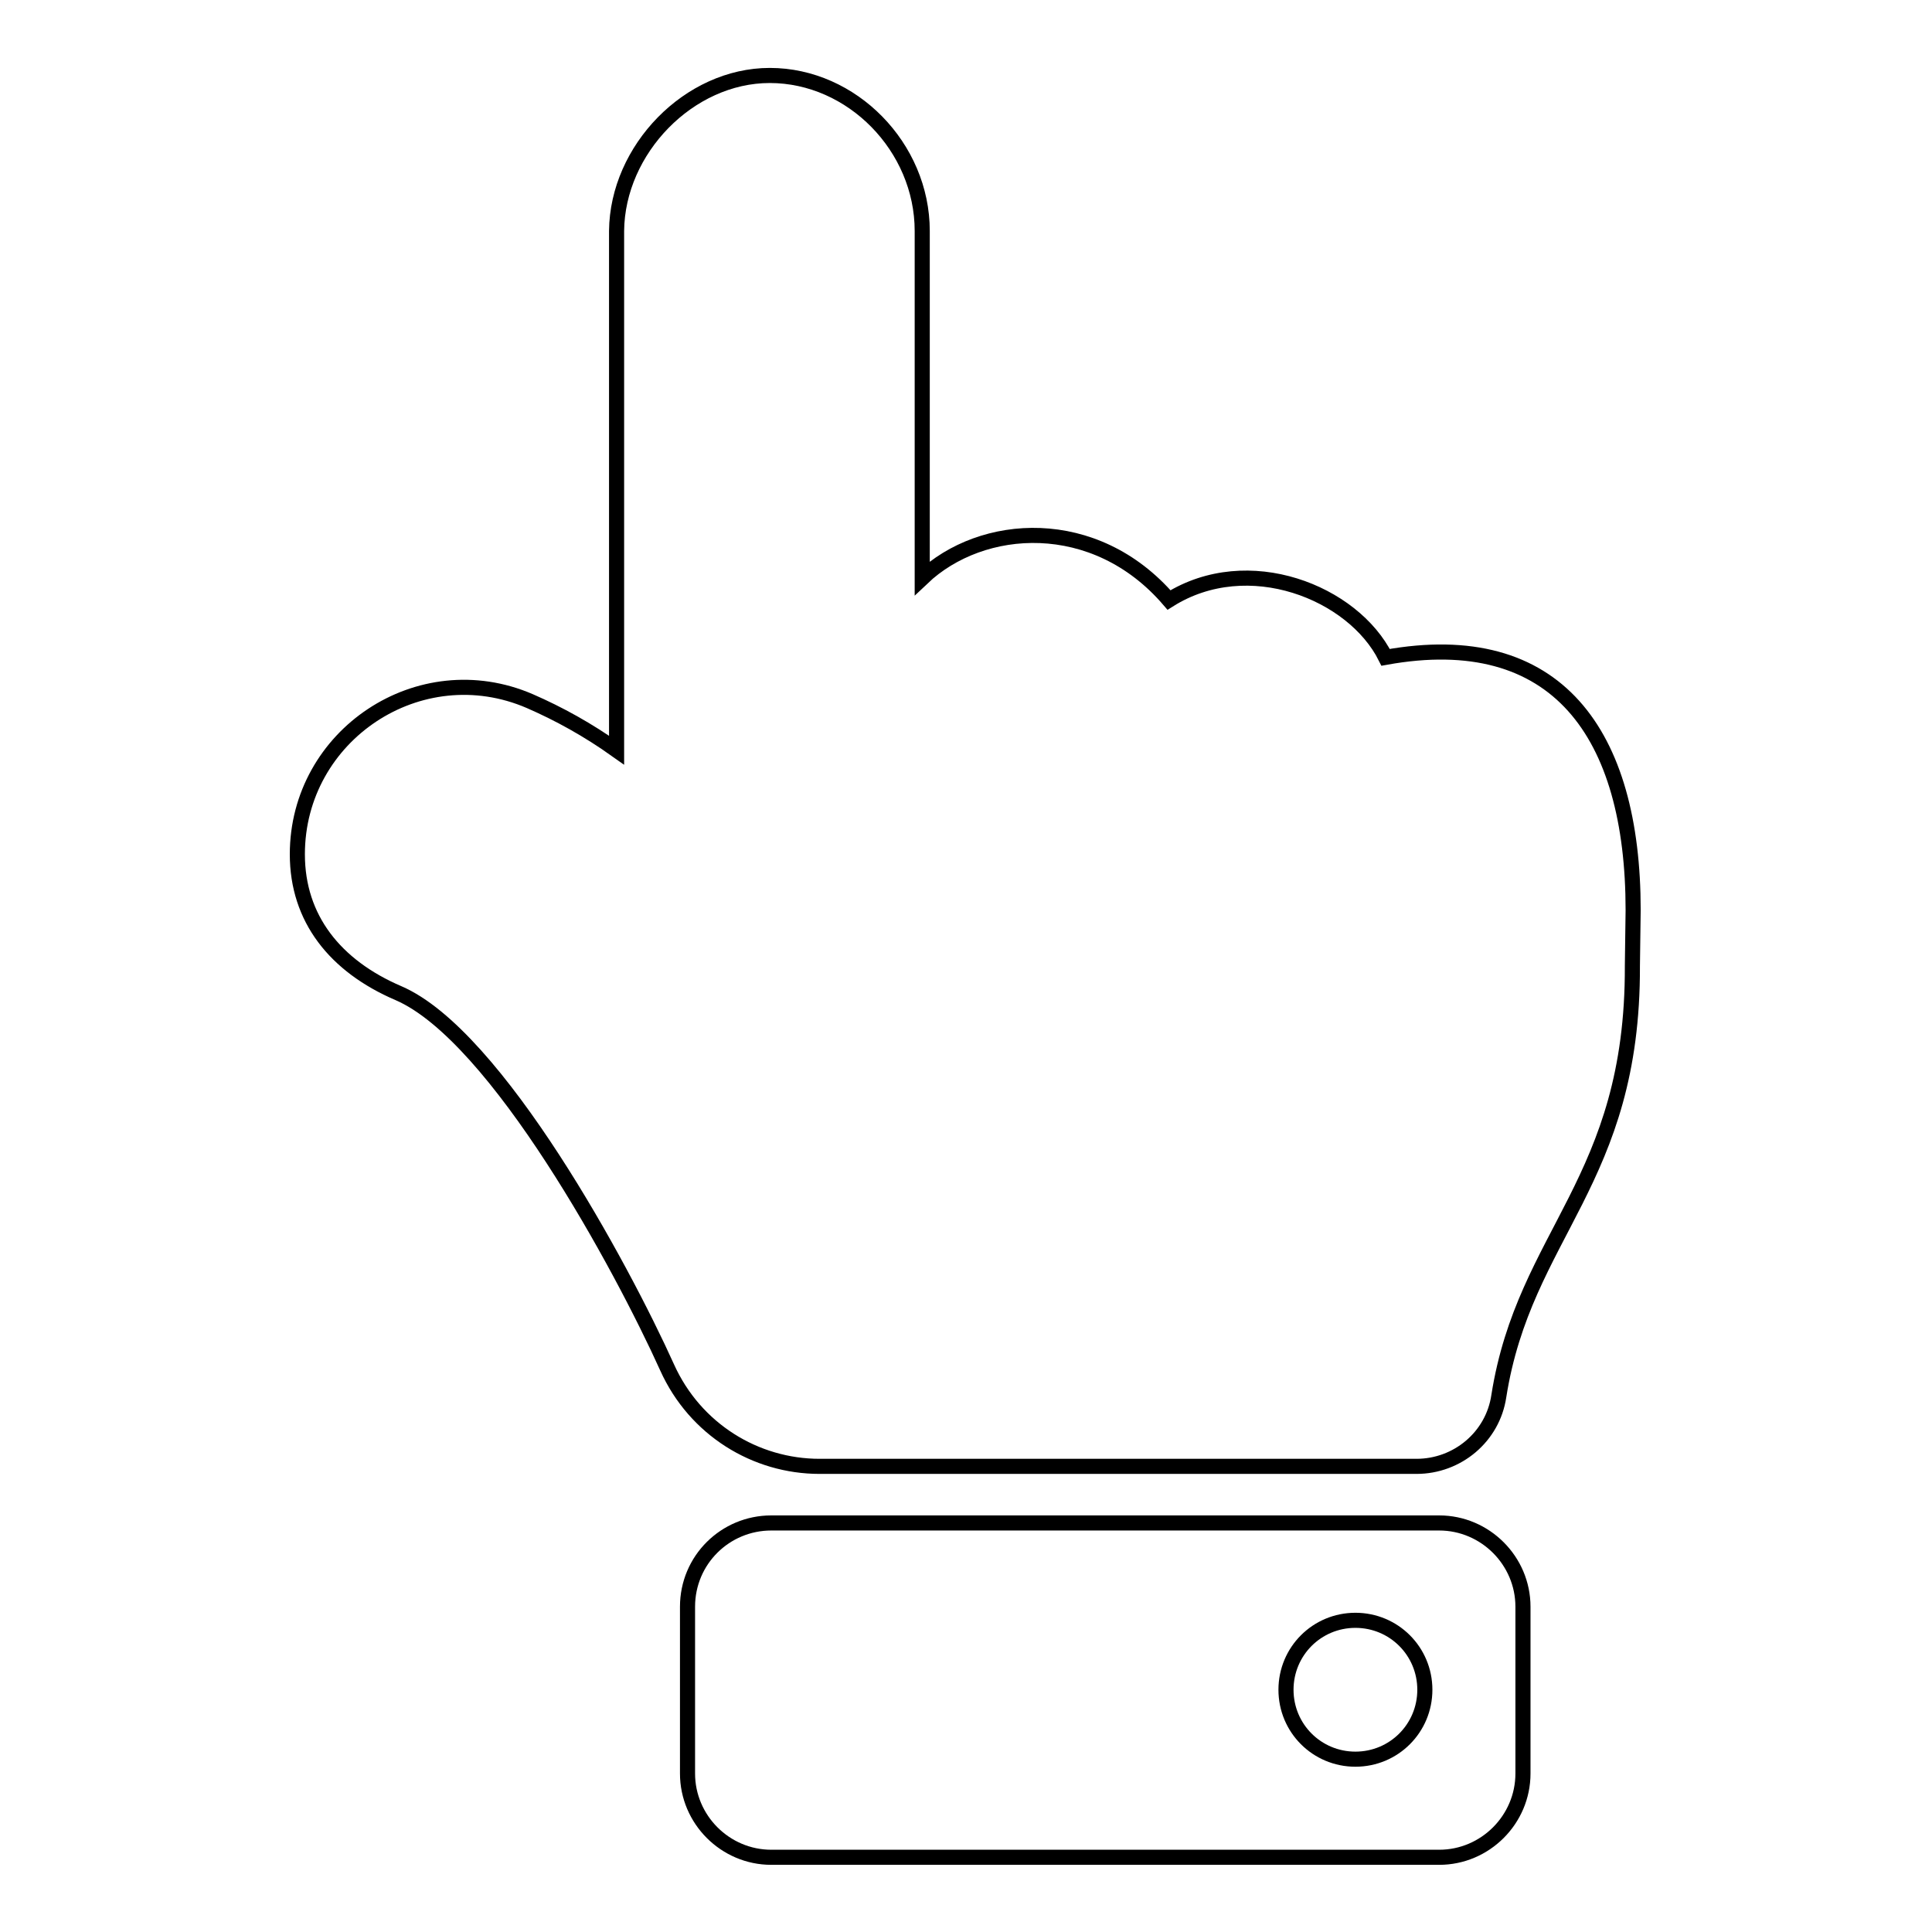
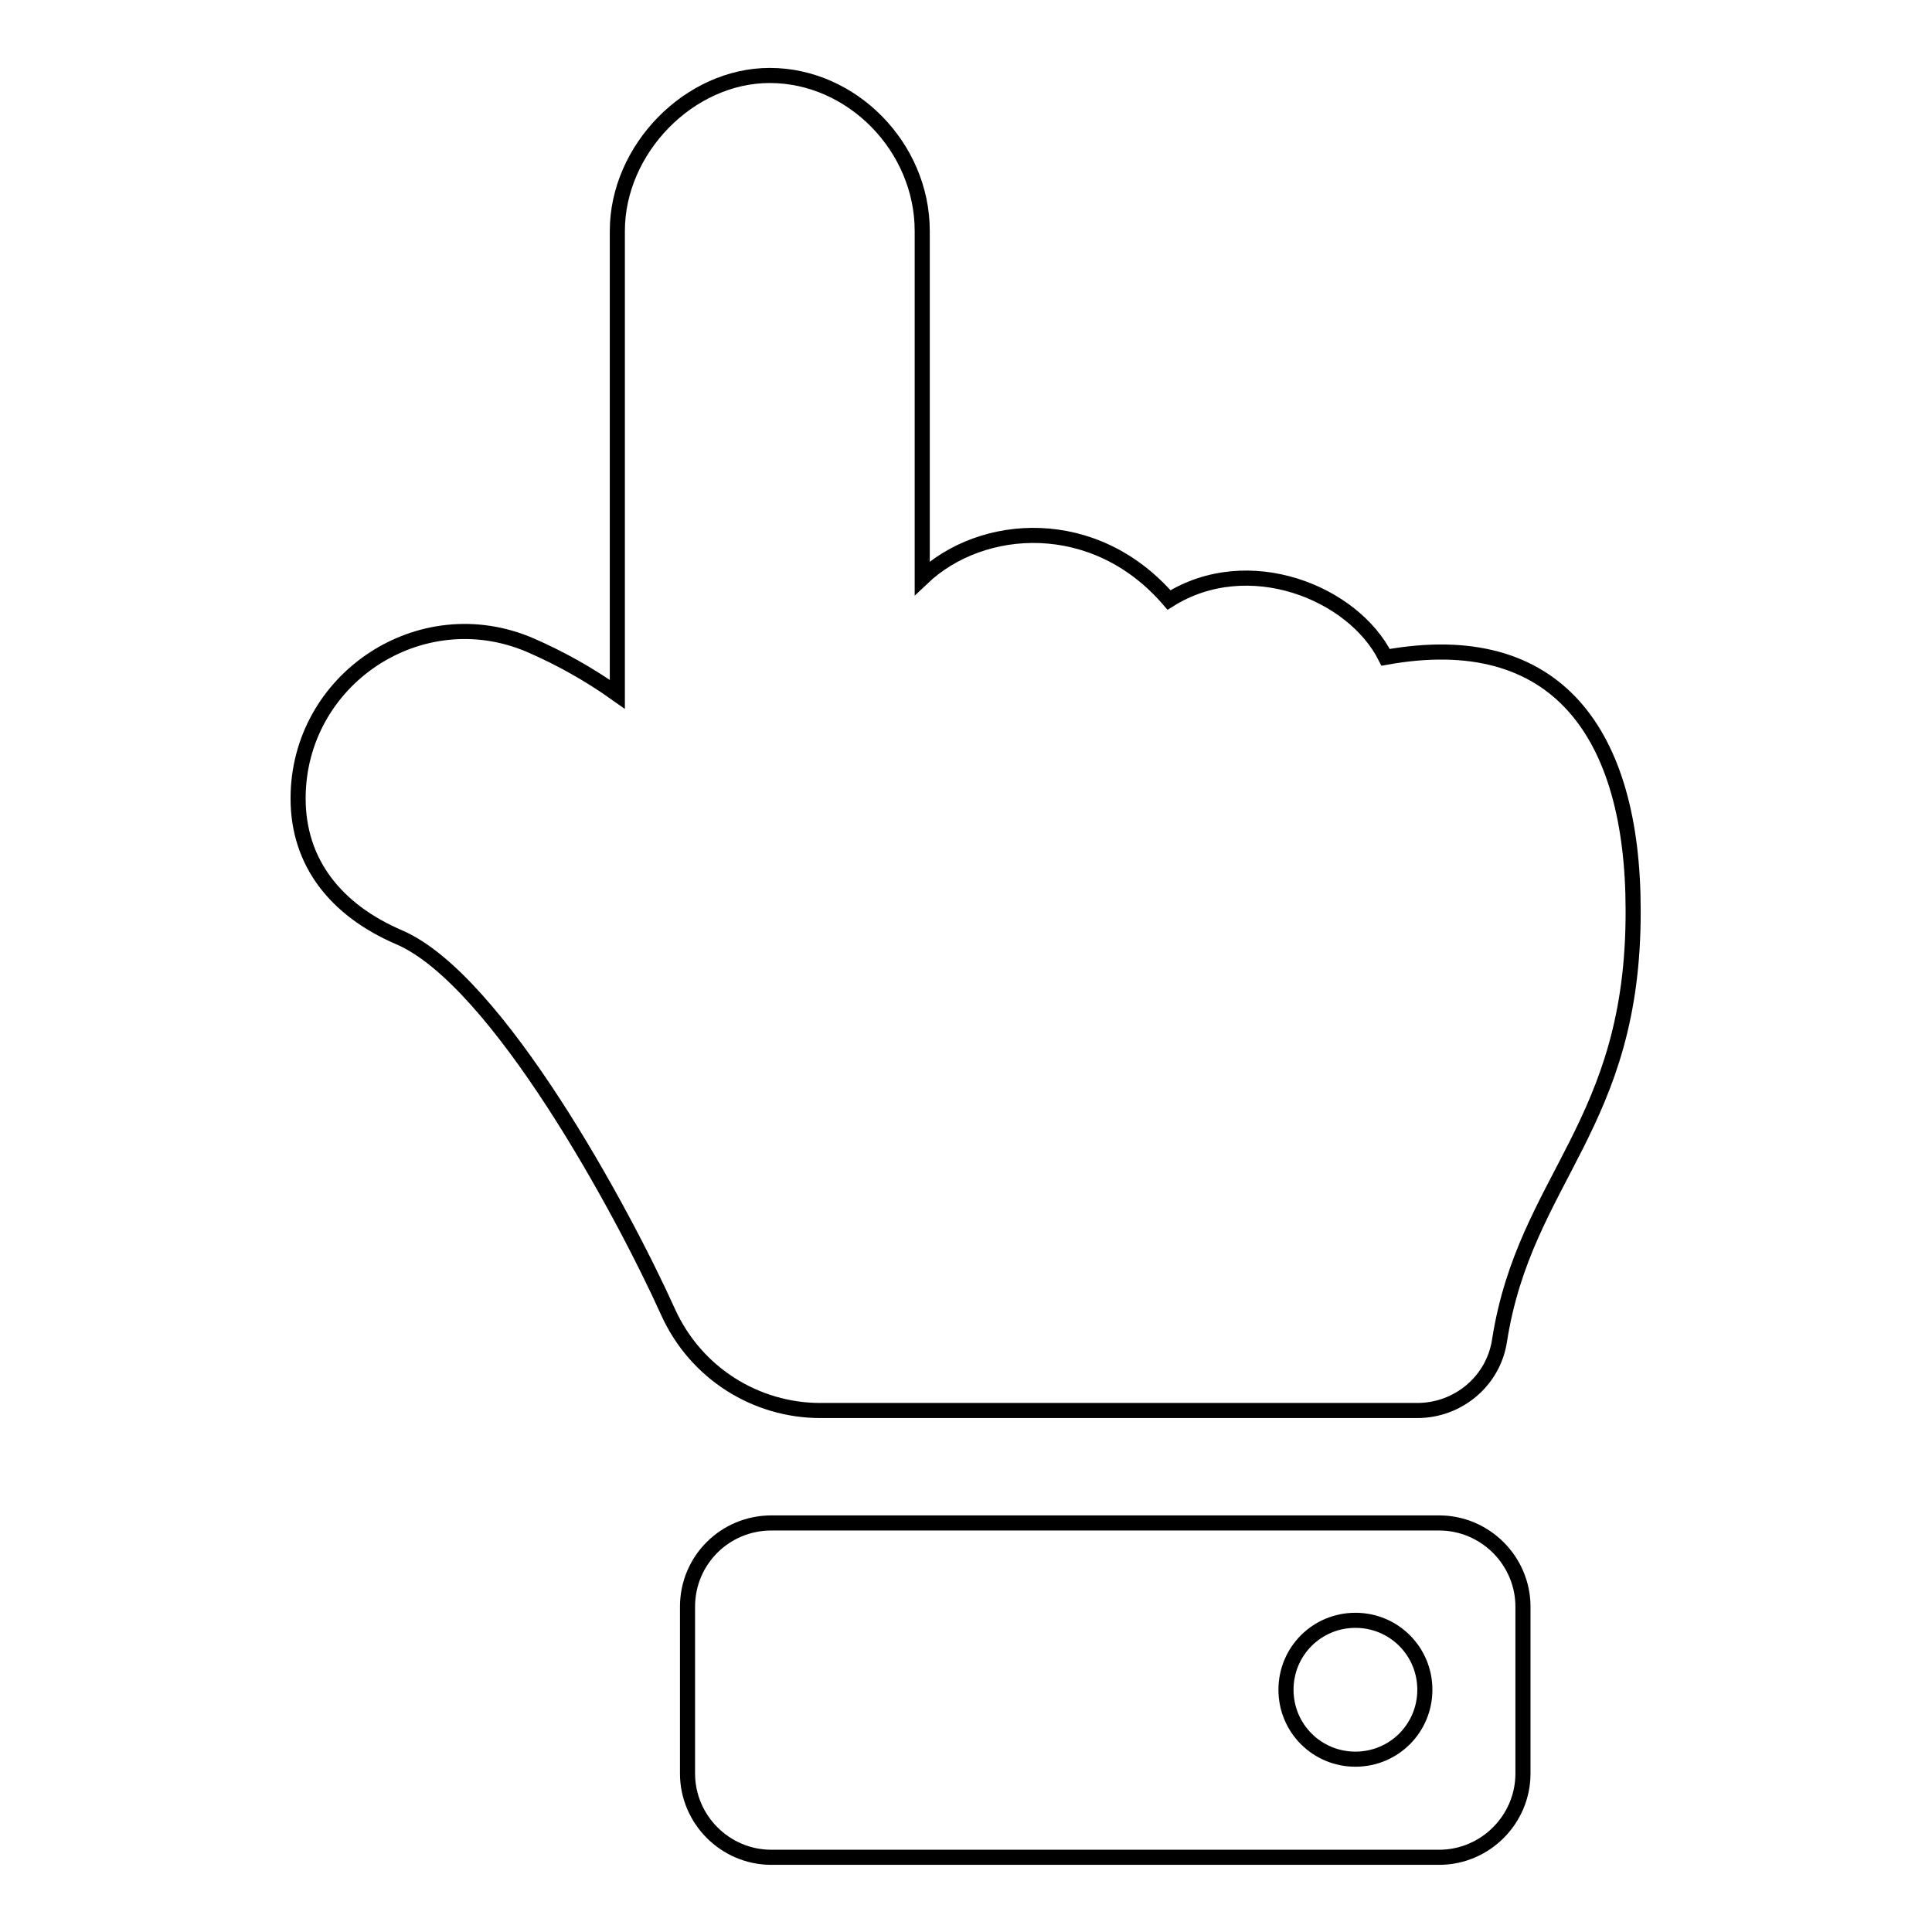
<svg xmlns="http://www.w3.org/2000/svg" version="1.1" x="0px" y="0px" viewBox="0 0 256 256" enable-background="new 0 0 256 256" xml:space="preserve">
  <g>
-     <path stroke-width="2" fill-opacity="0" stroke="#000000" d="M102,10c10.9,0,20.2,9.5,20.2,20.6v46c7.9-7.5,22.9-8.5,32.7,2.9c10.5-6.6,24.4-1,28.7,7.6 c22.7-4.1,32.8,10.1,32.8,33.5c0,1.3-0.1,6.1-0.1,7.4c0.1,28.6-14.3,35.4-17.7,57c-0.8,5.4-5.5,9.3-10.9,9.3h-79.1l0,0 c-8.5,0-16.5-4.9-20.2-13.1c-6-13.3-22.6-44-35.6-49.6c-8.4-3.6-13.4-9.9-13.4-18.4c0-15.8,16.2-26.6,30.8-20.3 c3.9,1.7,7.7,3.8,11.5,6.5V30.6C81.8,19.8,91.3,10,102,10z M102.2,201.8h88.5c6.1,0,11.1,5,11.1,11.1v22.1c0,6.1-5,11.1-11.1,11.1 h-88.5c-6.1,0-11.1-5-11.1-11.1v-22.1C91.1,206.7,96.1,201.8,102.2,201.8z M179.6,214.7c-5.1,0-9.2,4.1-9.2,9.2s4.1,9.2,9.2,9.2 c5.1,0,9.2-4.1,9.2-9.2S184.7,214.7,179.6,214.7z" />
+     <path stroke-width="2" fill-opacity="0" stroke="#000000" d="M102,10c10.9,0,20.2,9.5,20.2,20.6v46c7.9-7.5,22.9-8.5,32.7,2.9c10.5-6.6,24.4-1,28.7,7.6 c22.7-4.1,32.8,10.1,32.8,33.5c0.1,28.6-14.3,35.4-17.7,57c-0.8,5.4-5.5,9.3-10.9,9.3h-79.1l0,0 c-8.5,0-16.5-4.9-20.2-13.1c-6-13.3-22.6-44-35.6-49.6c-8.4-3.6-13.4-9.9-13.4-18.4c0-15.8,16.2-26.6,30.8-20.3 c3.9,1.7,7.7,3.8,11.5,6.5V30.6C81.8,19.8,91.3,10,102,10z M102.2,201.8h88.5c6.1,0,11.1,5,11.1,11.1v22.1c0,6.1-5,11.1-11.1,11.1 h-88.5c-6.1,0-11.1-5-11.1-11.1v-22.1C91.1,206.7,96.1,201.8,102.2,201.8z M179.6,214.7c-5.1,0-9.2,4.1-9.2,9.2s4.1,9.2,9.2,9.2 c5.1,0,9.2-4.1,9.2-9.2S184.7,214.7,179.6,214.7z" />
  </g>
</svg>